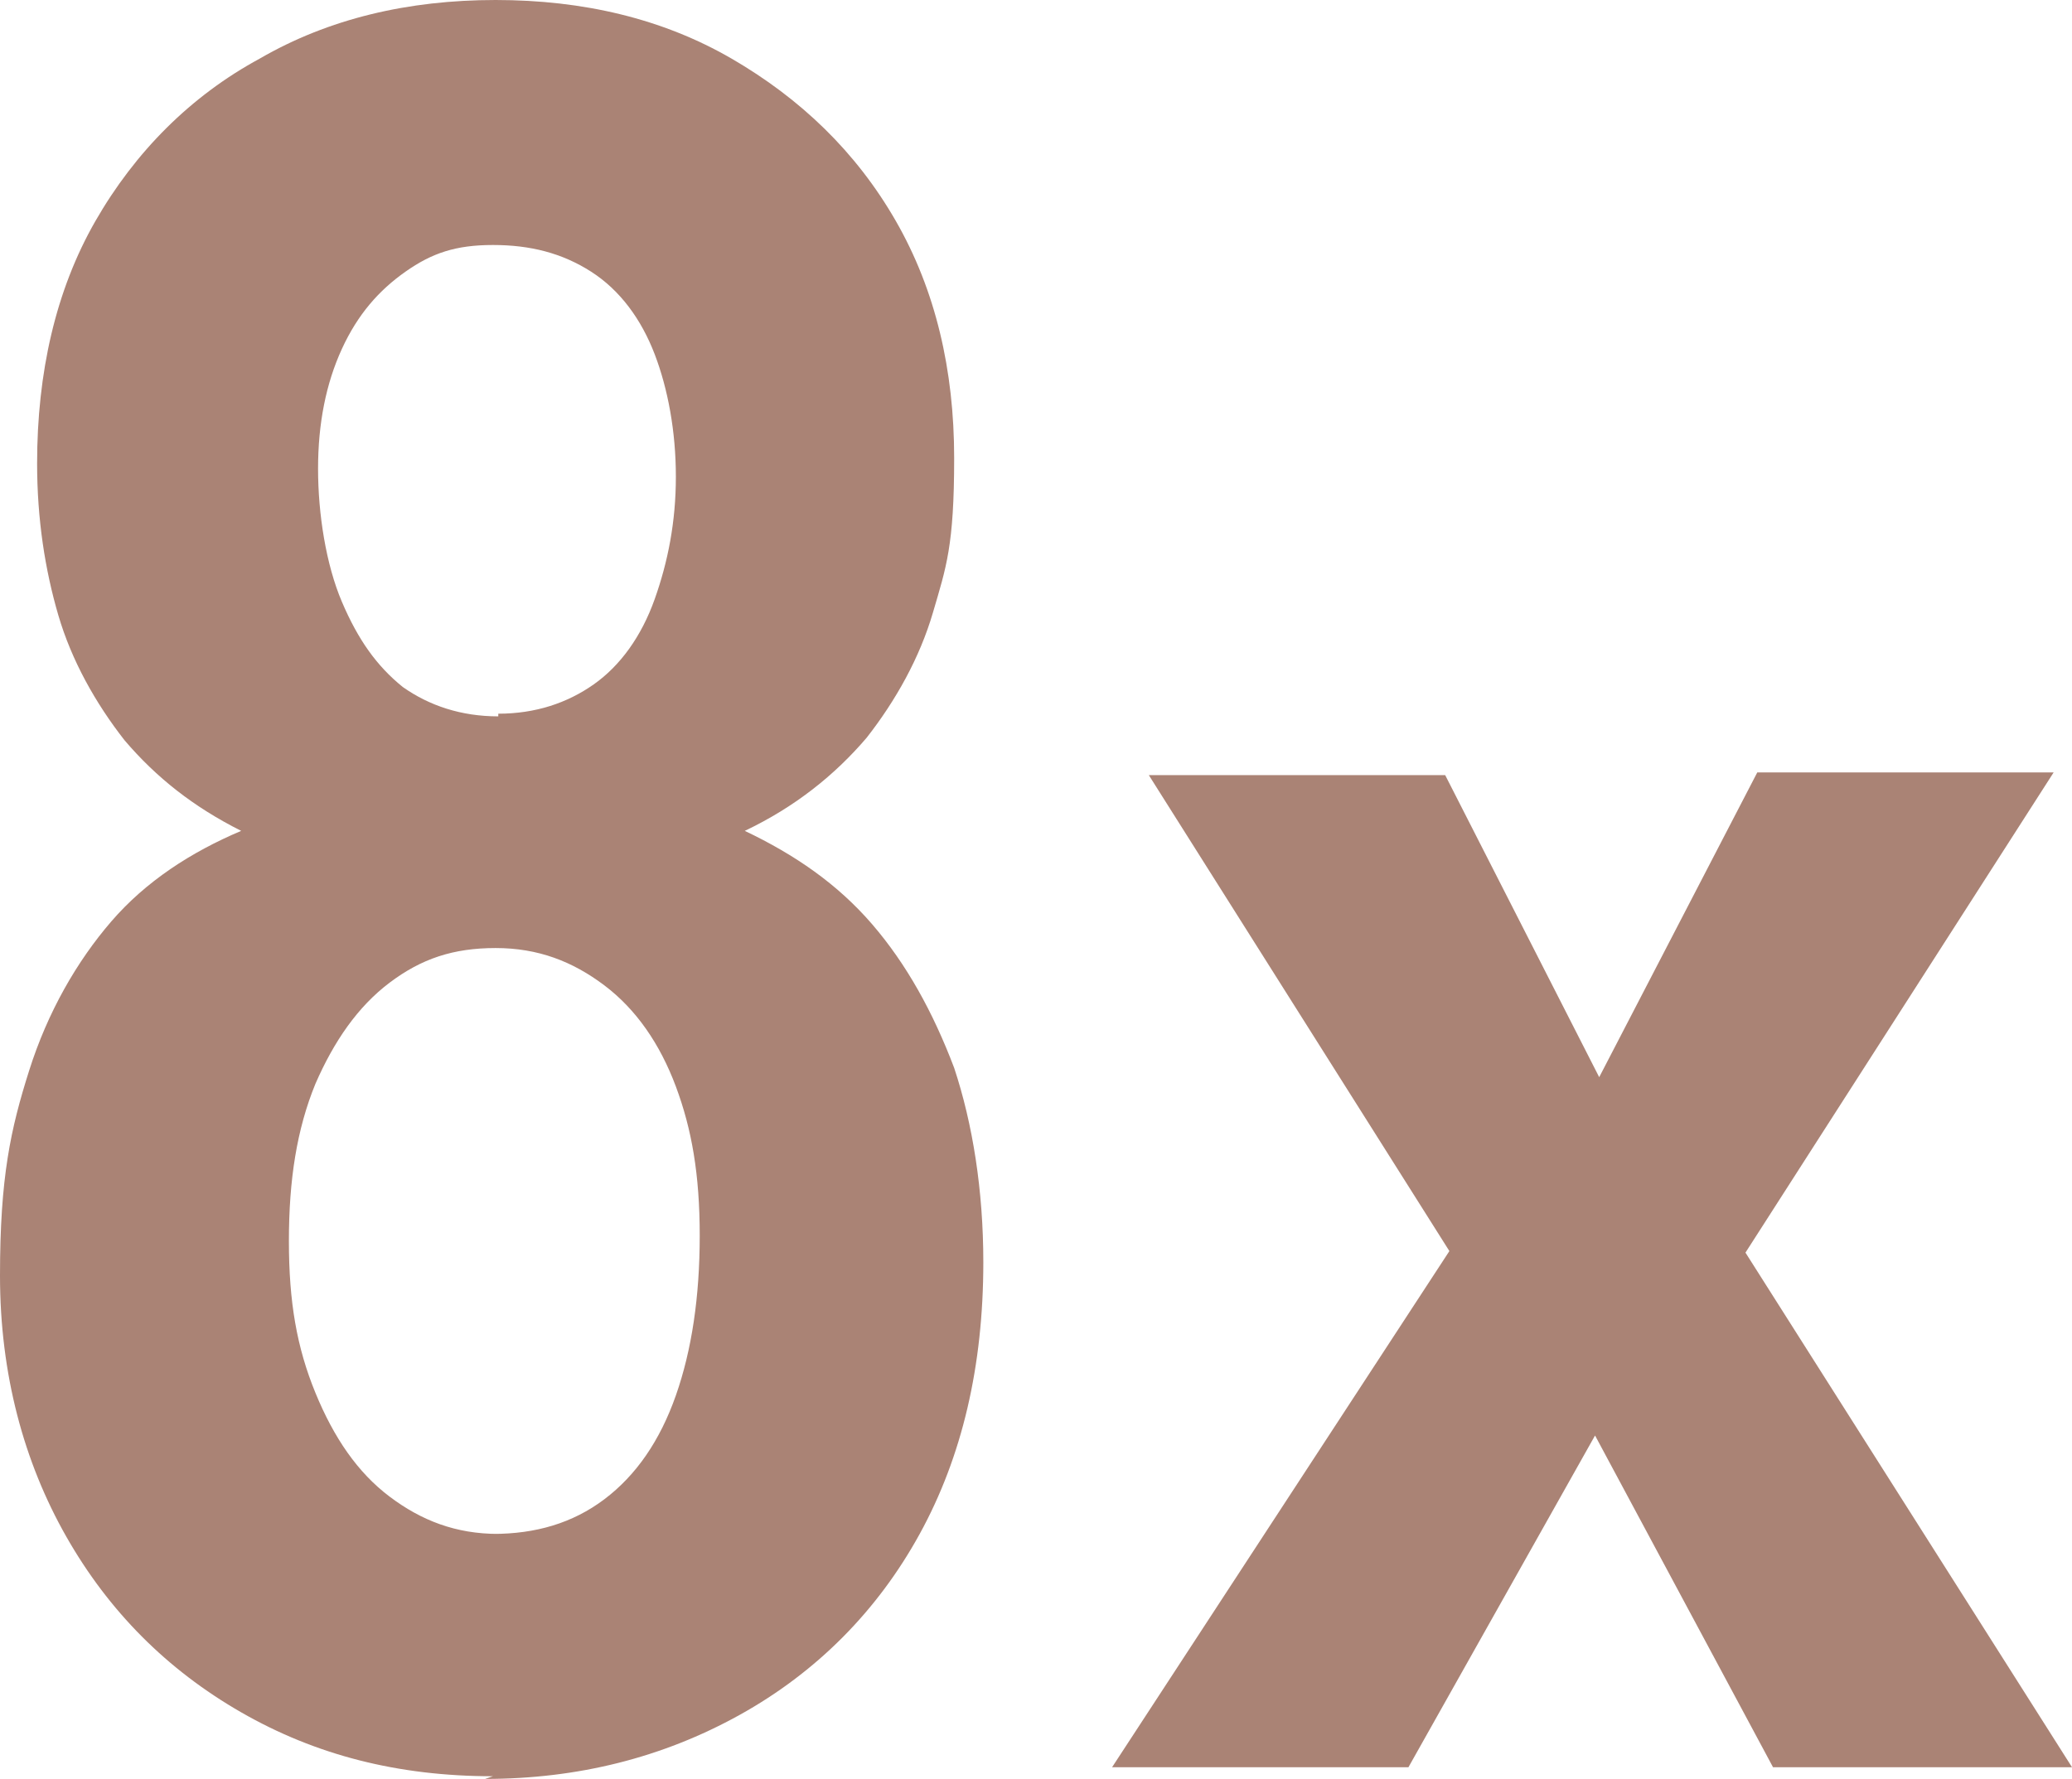
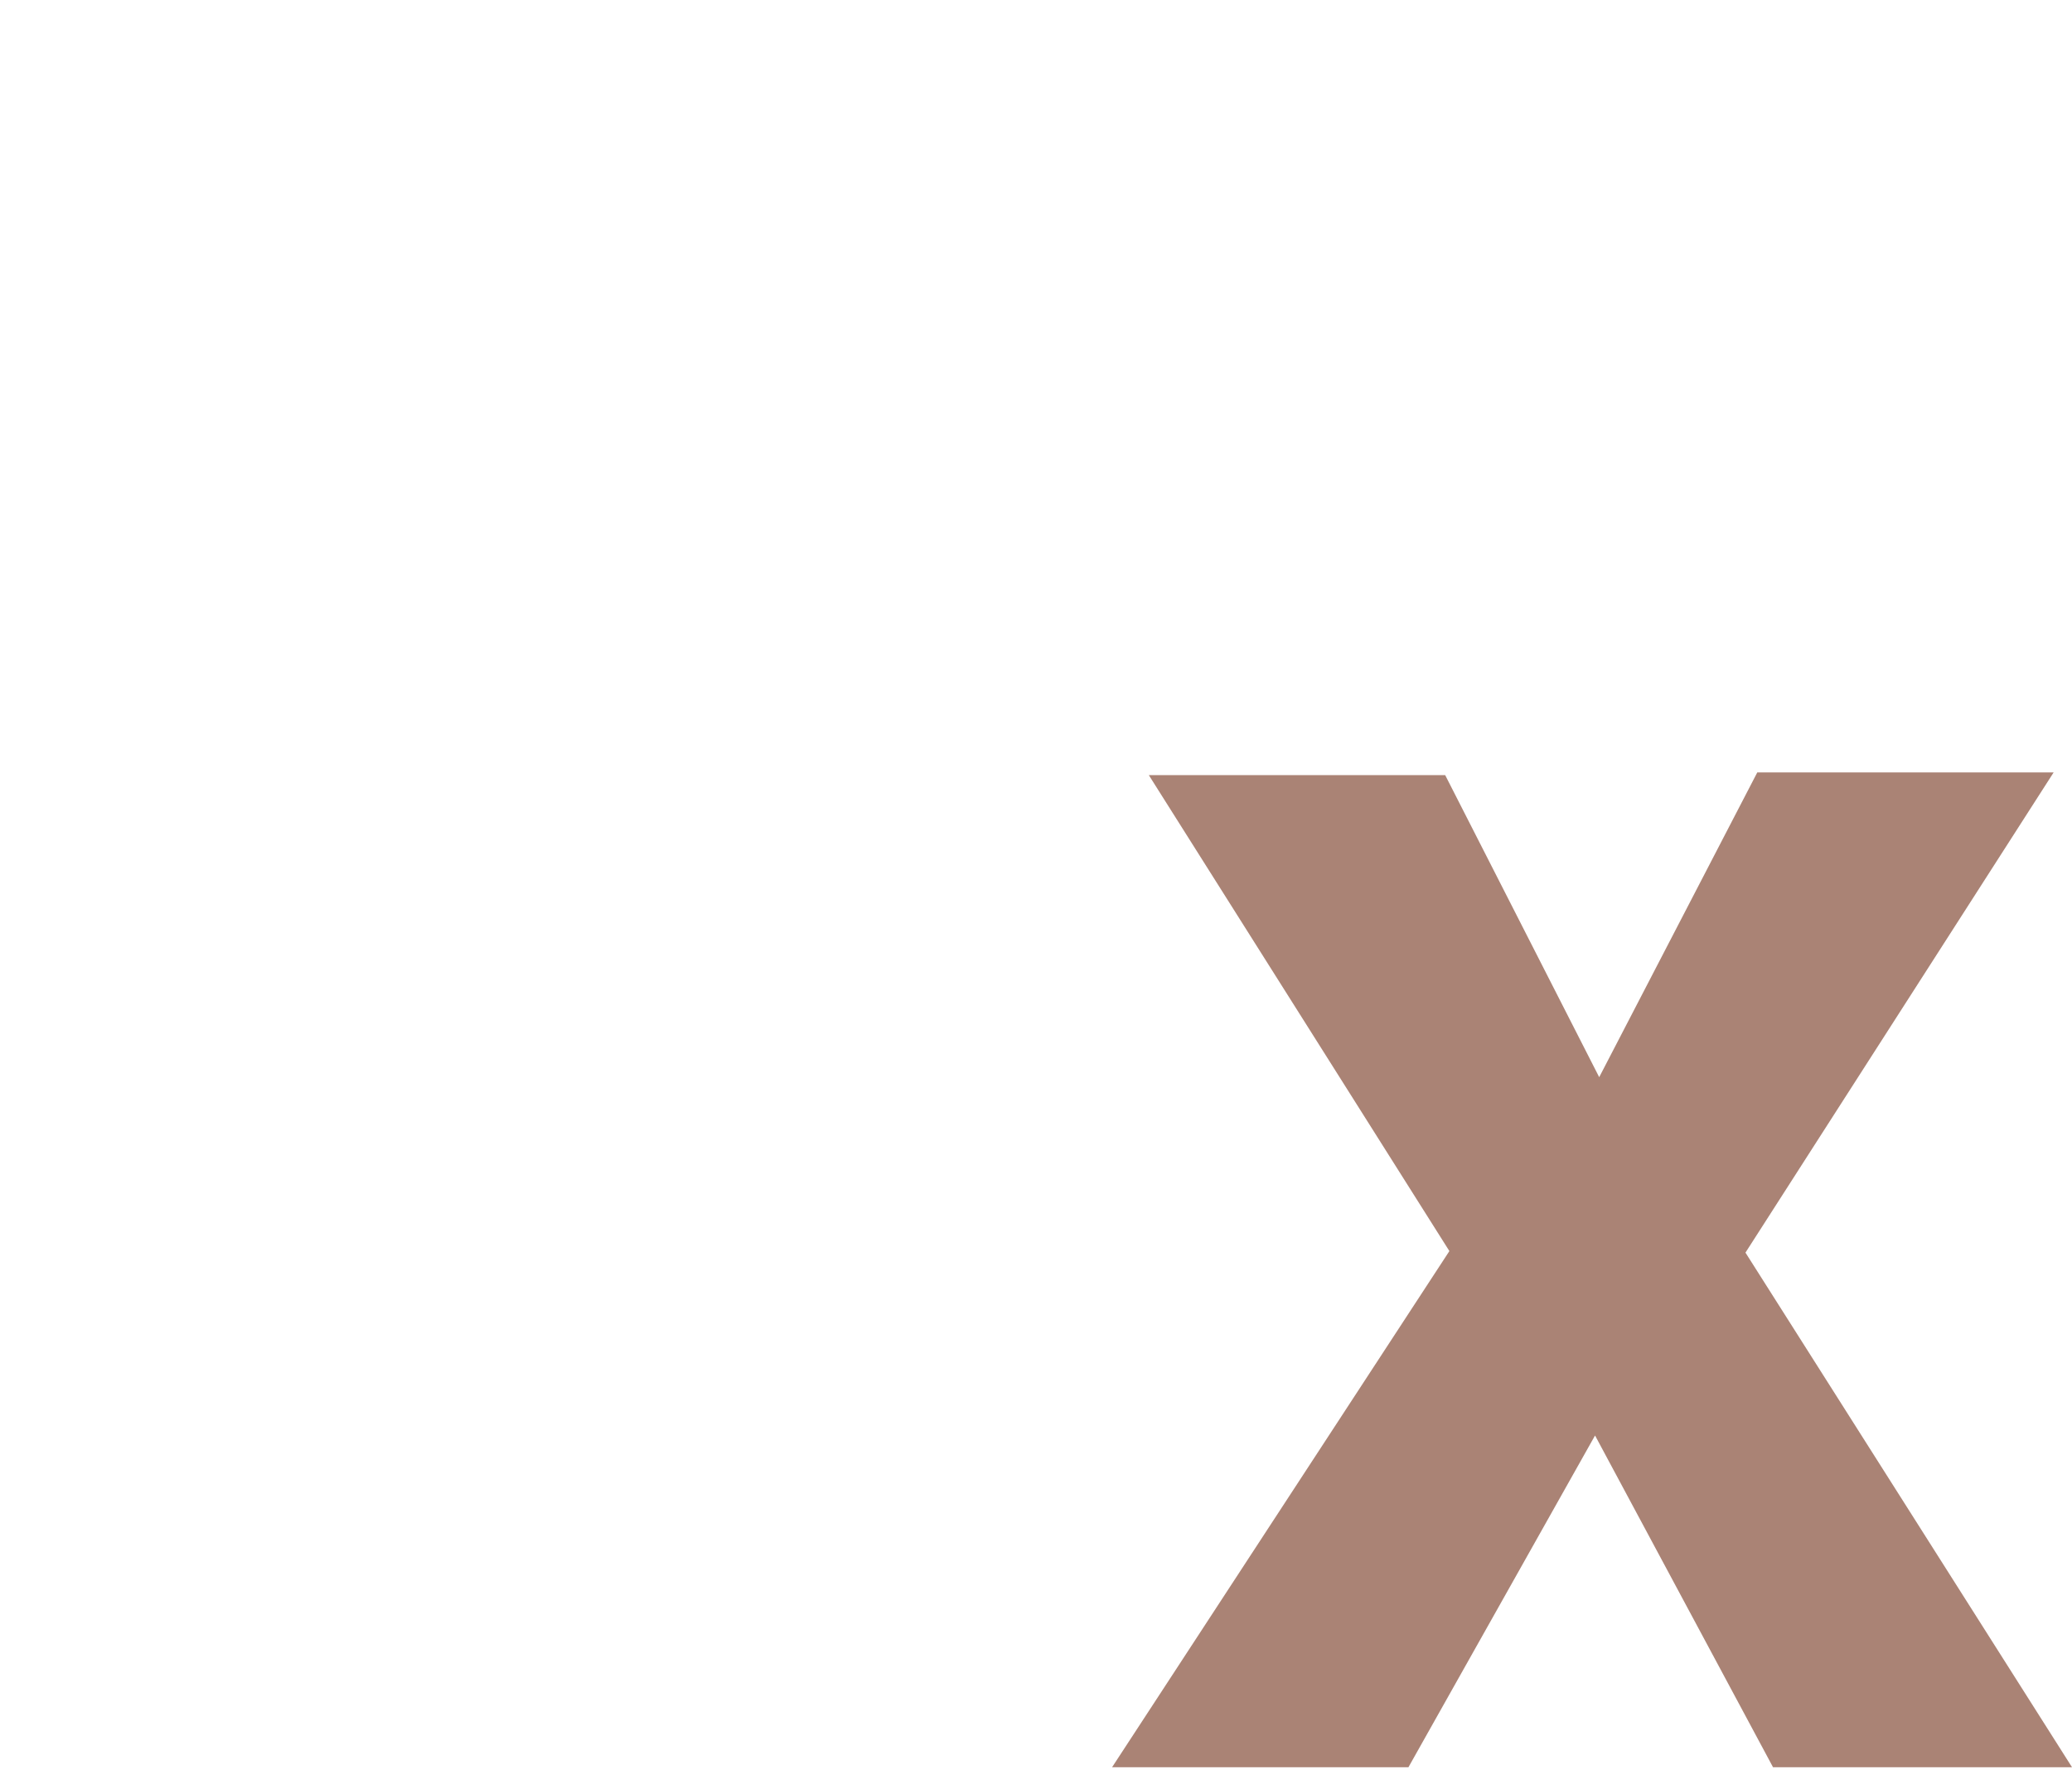
<svg xmlns="http://www.w3.org/2000/svg" width="177px" height="152px" viewBox="0 0 177 152" version="1.1">
  <title>svg/icon-8x-berlin-brandenburg</title>
  <g id="Page-1" stroke="none" stroke-width="1" fill="none" fill-rule="evenodd">
    <g id="ADENTICS_TEGEL_v2_1" transform="translate(-1439, -6853)" fill="#AA8375" fill-rule="nonzero">
      <g id="svg/icon-8x-berlin-brandenburg" transform="translate(1439, 6853)">
-         <path d="M42.113,151.772 C33.962,151.772 26.943,149.952 20.604,146.311 C14.264,142.671 9.283,137.665 5.66,131.293 C2.038,124.922 0,117.413 0,108.994 C0,100.575 0.906,96.479 2.491,91.473 C4.075,86.467 6.566,82.144 9.509,78.731 C12.453,75.317 16.302,72.814 20.604,70.994 C16.528,68.946 13.358,66.443 10.642,63.257 C8.151,60.072 6.113,56.431 4.981,52.563 C3.849,48.695 3.17,44.371 3.17,39.593 C3.17,31.856 4.755,24.802 8.151,18.886 C11.547,12.97 16.302,8.192 22.189,5.006 C28.075,1.593 34.868,0 42.34,0 C49.811,0 56.604,1.593 62.491,5.006 C68.377,8.419 73.132,12.97 76.528,18.886 C79.925,24.802 81.509,31.629 81.509,39.138 C81.509,46.647 80.83,48.467 79.698,52.335 C78.566,56.204 76.528,59.844 74.038,63.03 C71.321,66.216 67.925,68.946 63.623,70.994 C67.925,73.042 71.547,75.545 74.491,78.958 C77.434,82.371 79.698,86.467 81.509,91.246 C83.094,96.024 84,101.713 84,107.856 C84,116.731 82.189,124.467 78.566,131.066 C74.943,137.665 69.736,142.898 63.17,146.539 C56.604,150.18 49.358,152 41.434,152 L42.113,151.772 Z M42.113,131.066 C45.736,131.066 48.906,130.156 51.623,128.108 C54.34,126.06 56.377,123.102 57.736,119.234 C59.094,115.365 59.774,110.814 59.774,105.581 C59.774,100.347 59.094,96.479 57.736,92.838 C56.377,89.198 54.34,86.24 51.623,84.192 C48.906,82.144 45.962,81.006 42.34,81.006 C38.717,81.006 36,81.916 33.283,83.964 C30.566,86.012 28.528,88.97 26.943,92.611 C25.358,96.479 24.679,100.802 24.679,106.036 C24.679,111.269 25.358,115.138 26.943,119.006 C28.528,122.874 30.566,125.832 33.283,127.88 C36,129.928 38.943,131.066 42.566,131.066 L42.113,131.066 Z M42.566,60.982 C45.736,60.982 48.453,60.072 50.717,58.479 C52.981,56.886 54.792,54.383 55.925,51.198 C57.057,48.012 57.736,44.599 57.736,40.731 C57.736,36.862 57.057,33.222 55.925,30.263 C54.792,27.305 52.981,24.802 50.491,23.21 C48,21.617 45.283,20.934 42.113,20.934 C38.943,20.934 36.906,21.617 34.642,23.21 C32.377,24.802 30.566,26.85 29.208,29.808 C27.849,32.766 27.17,36.18 27.17,40.048 C27.17,43.916 27.849,48.24 29.208,51.425 C30.566,54.611 32.151,56.886 34.415,58.707 C36.679,60.299 39.396,61.21 42.566,61.21 L42.566,60.982 Z" id="Shape" />
        <path d="M95,151 L125.918,103.676 L135.104,94.946 L150.115,66 L175.432,66 L147.426,109.649 L138.016,119.527 L120.317,151 L95,151 L95,151 Z M151.459,151 L134.208,118.838 L125.694,109.878 L98.137,66.23 L123.454,66.23 L138.913,96.554 L146.978,103.676 L177,151 L151.235,151 L151.459,151 Z" id="Shape" />
      </g>
    </g>
  </g>
</svg>